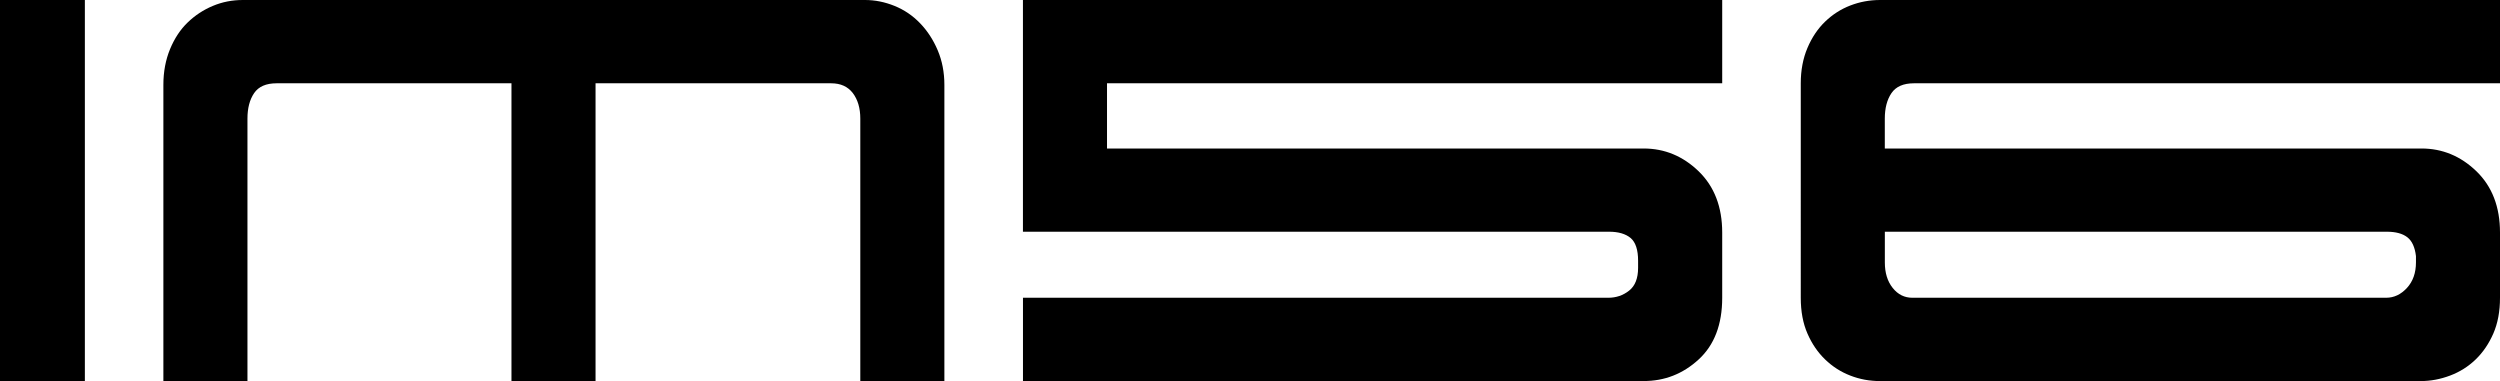
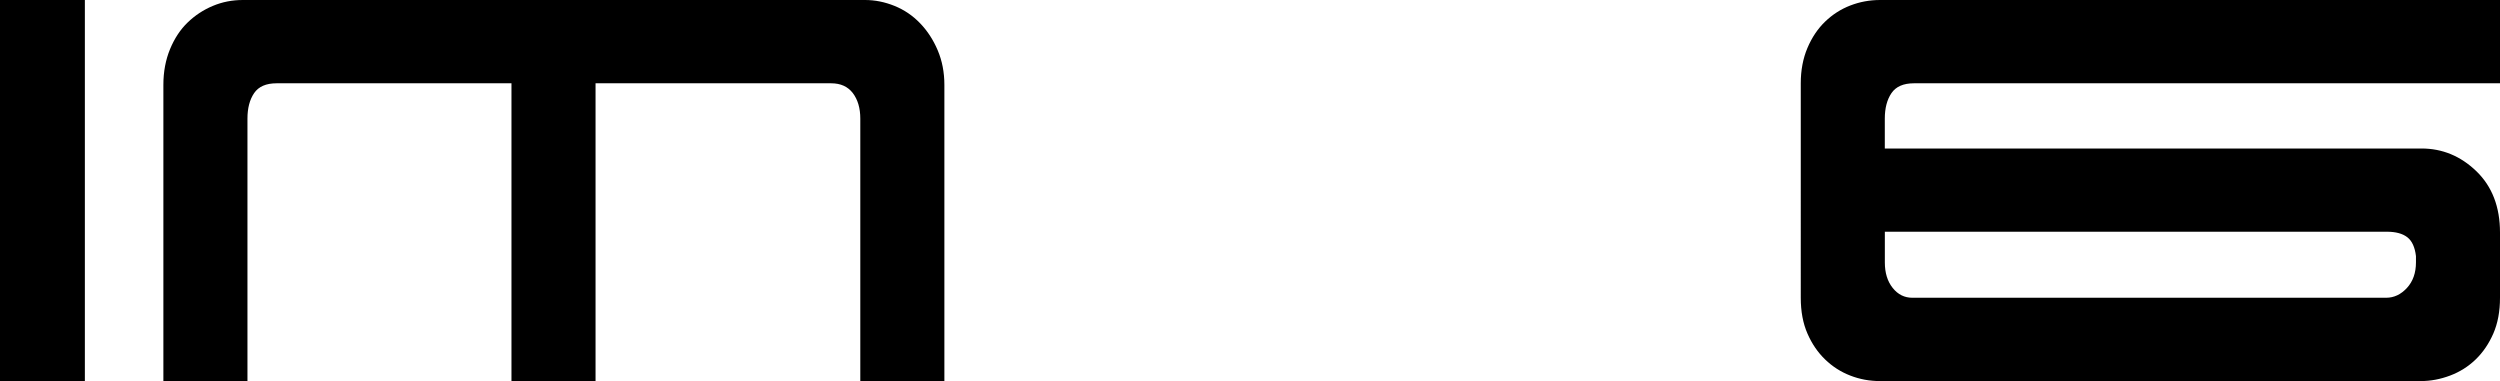
<svg xmlns="http://www.w3.org/2000/svg" id="Layer_2" viewBox="0 0 670.52 102.2">
  <g id="Layer_1-2">
    <g>
      <path d="M22.76,102.2H0V0H22.76V102.2Z" />
-       <path d="M159.73,102.2h-22.55V22.34h-63.01c-2.81,0-4.81,.88-6.01,2.63-1.2,1.76-1.79,4.04-1.79,6.85V102.2h-22.55V22.76c0-3.51,.6-6.71,1.79-9.59,1.19-2.88,2.77-5.27,4.74-7.16,1.97-1.9,4.21-3.37,6.74-4.43s5.2-1.58,8.01-1.58H232.01c2.67,0,5.3,.53,7.9,1.58,2.6,1.05,4.88,2.6,6.85,4.64,1.97,2.04,3.55,4.46,4.74,7.27,1.19,2.81,1.79,5.9,1.79,9.27V102.2h-22.55V31.82c0-2.81-.67-5.09-2-6.85-1.34-1.75-3.27-2.63-5.79-2.63h-63.22V102.2Z" />
-       <path d="M274.36,79.86h156.99c2.11,0,3.97-.63,5.58-1.9,1.61-1.26,2.42-3.3,2.42-6.11v-1.9c0-2.95-.67-4.98-2-6.11-1.34-1.12-3.27-1.69-5.79-1.69h-157.2V0h187.55V22.34h-165v17.49h143.93c5.62,0,10.54,2.04,14.75,6.11,4.21,4.08,6.32,9.56,6.32,16.44v17.49c0,7.16-2.11,12.68-6.32,16.54-4.21,3.87-9.13,5.79-14.75,5.79h-166.47v-22.34Z" />
+       <path d="M159.73,102.2h-22.55V22.34h-63.01c-2.81,0-4.81,.88-6.01,2.63-1.2,1.76-1.79,4.04-1.79,6.85V102.2h-22.55V22.76c0-3.51,.6-6.71,1.79-9.59,1.19-2.88,2.77-5.27,4.74-7.16,1.97-1.9,4.21-3.37,6.74-4.43s5.2-1.58,8.01-1.58H232.01c2.67,0,5.3,.53,7.9,1.58,2.6,1.05,4.88,2.6,6.85,4.64,1.97,2.04,3.55,4.46,4.74,7.27,1.19,2.81,1.79,5.9,1.79,9.27V102.2h-22.55V31.82c0-2.81-.67-5.09-2-6.85-1.34-1.75-3.27-2.63-5.79-2.63h-63.22Z" />
      <path d="M504.26,0h166.26V22.34h-157.2c-2.81,0-4.81,.88-6.01,2.63-1.2,1.76-1.79,4.04-1.79,6.85v8.01h143.93c5.62,0,10.54,2.04,14.75,6.11,4.21,4.08,6.32,9.56,6.32,16.44v17.49c0,3.65-.6,6.85-1.79,9.59-1.2,2.74-2.78,5.06-4.74,6.95-1.97,1.9-4.25,3.34-6.85,4.32-2.6,.98-5.24,1.48-7.9,1.48h-144.98c-2.81,0-5.48-.49-8.01-1.48-2.53-.98-4.78-2.42-6.74-4.32-1.97-1.9-3.55-4.21-4.74-6.95-1.2-2.74-1.79-5.93-1.79-9.59V22.34c0-3.51,.6-6.67,1.79-9.48,1.19-2.81,2.77-5.16,4.74-7.06,1.97-1.9,4.21-3.34,6.74-4.32,2.53-.98,5.2-1.48,8.01-1.48Zm135.92,62.16h-134.65v8.22c0,2.81,.7,5.09,2.11,6.85,1.4,1.76,3.16,2.63,5.27,2.63h127.07c2.11,0,3.97-.88,5.58-2.63,1.61-1.75,2.42-4.04,2.42-6.85v-1.69c-.28-2.39-1.05-4.07-2.32-5.06-1.26-.98-3.09-1.48-5.48-1.48Z" />
    </g>
  </g>
</svg>